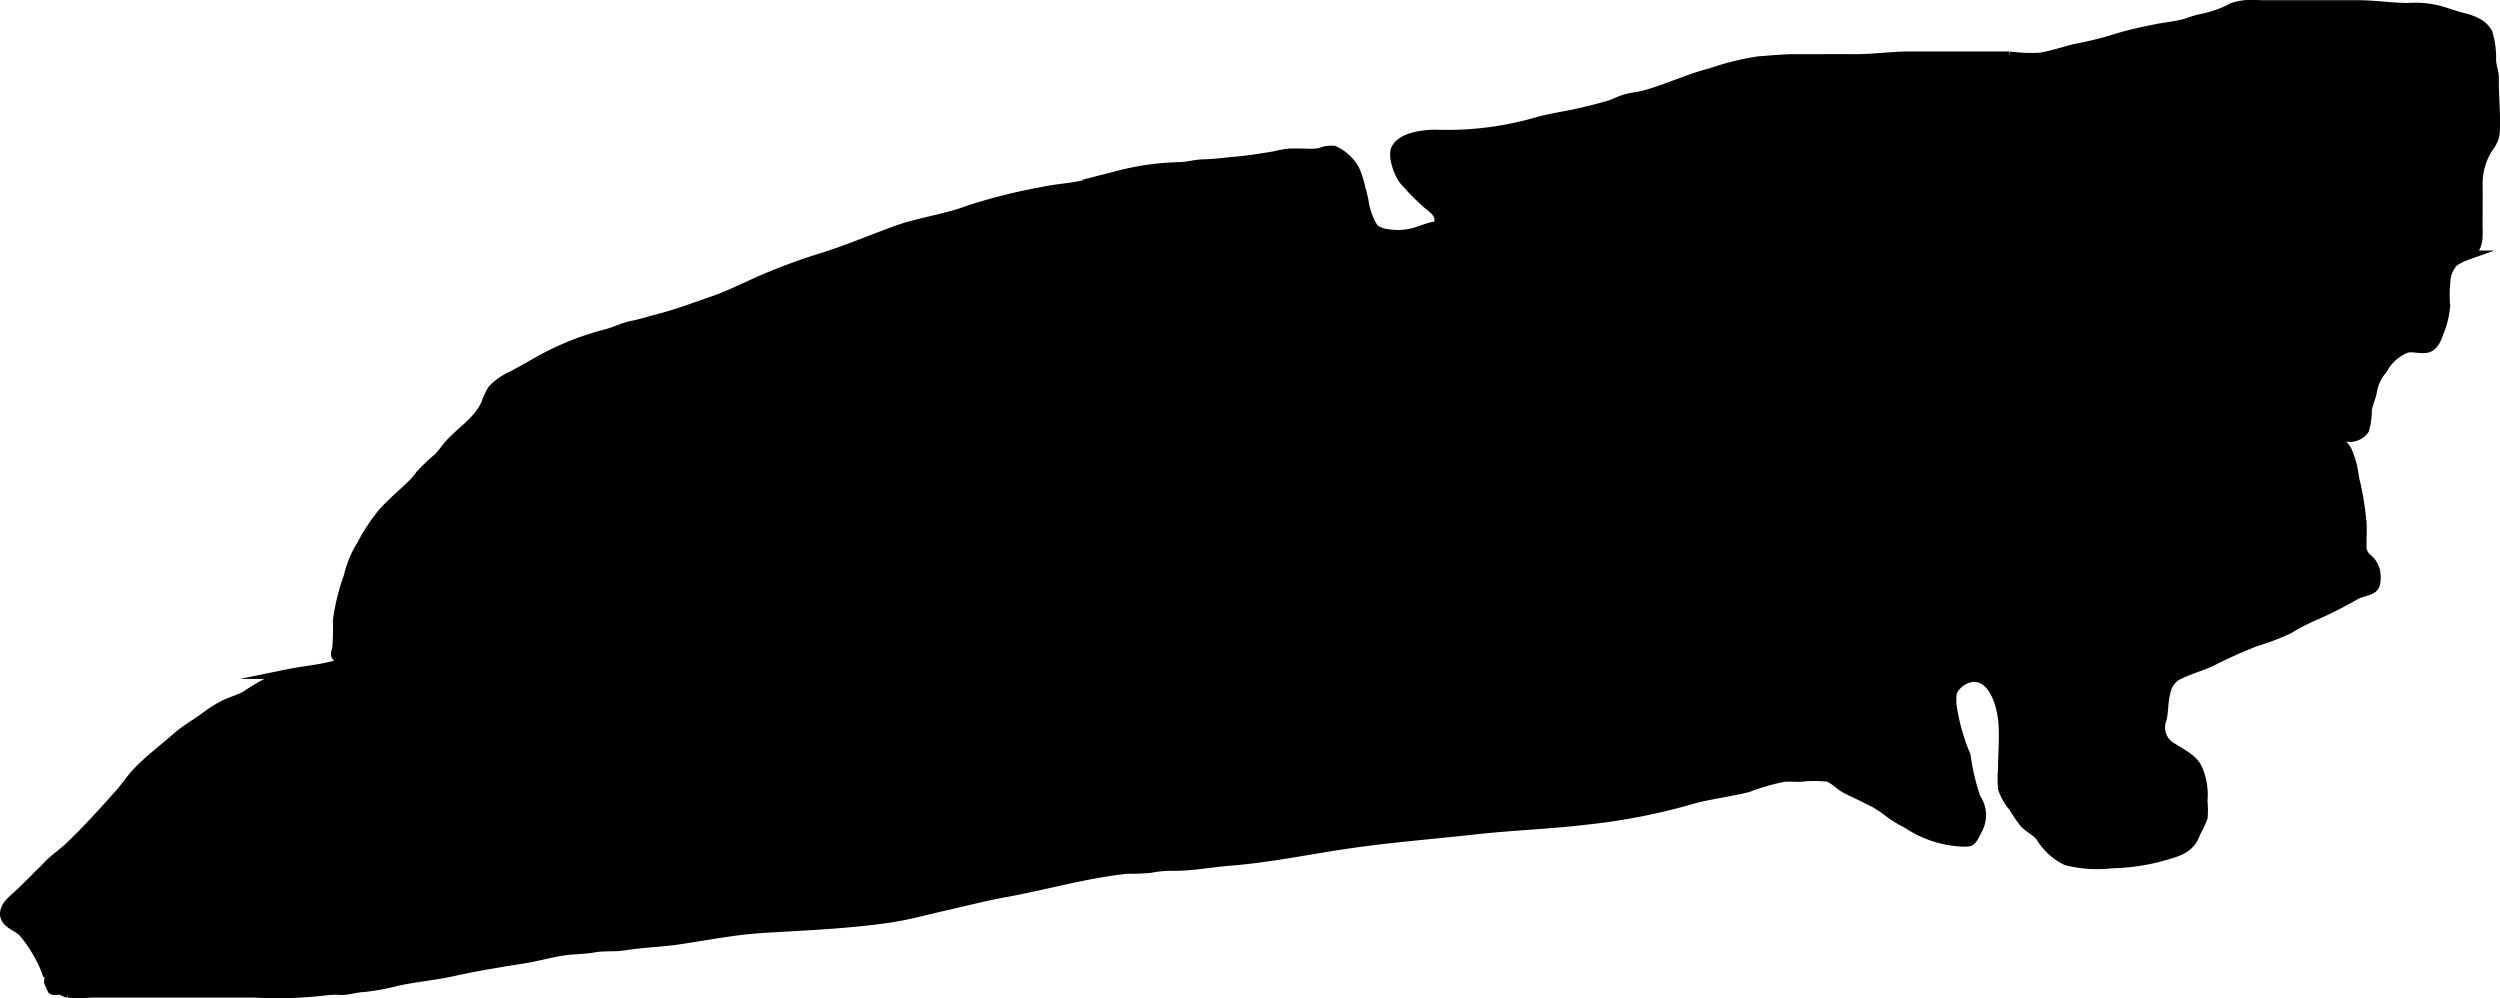
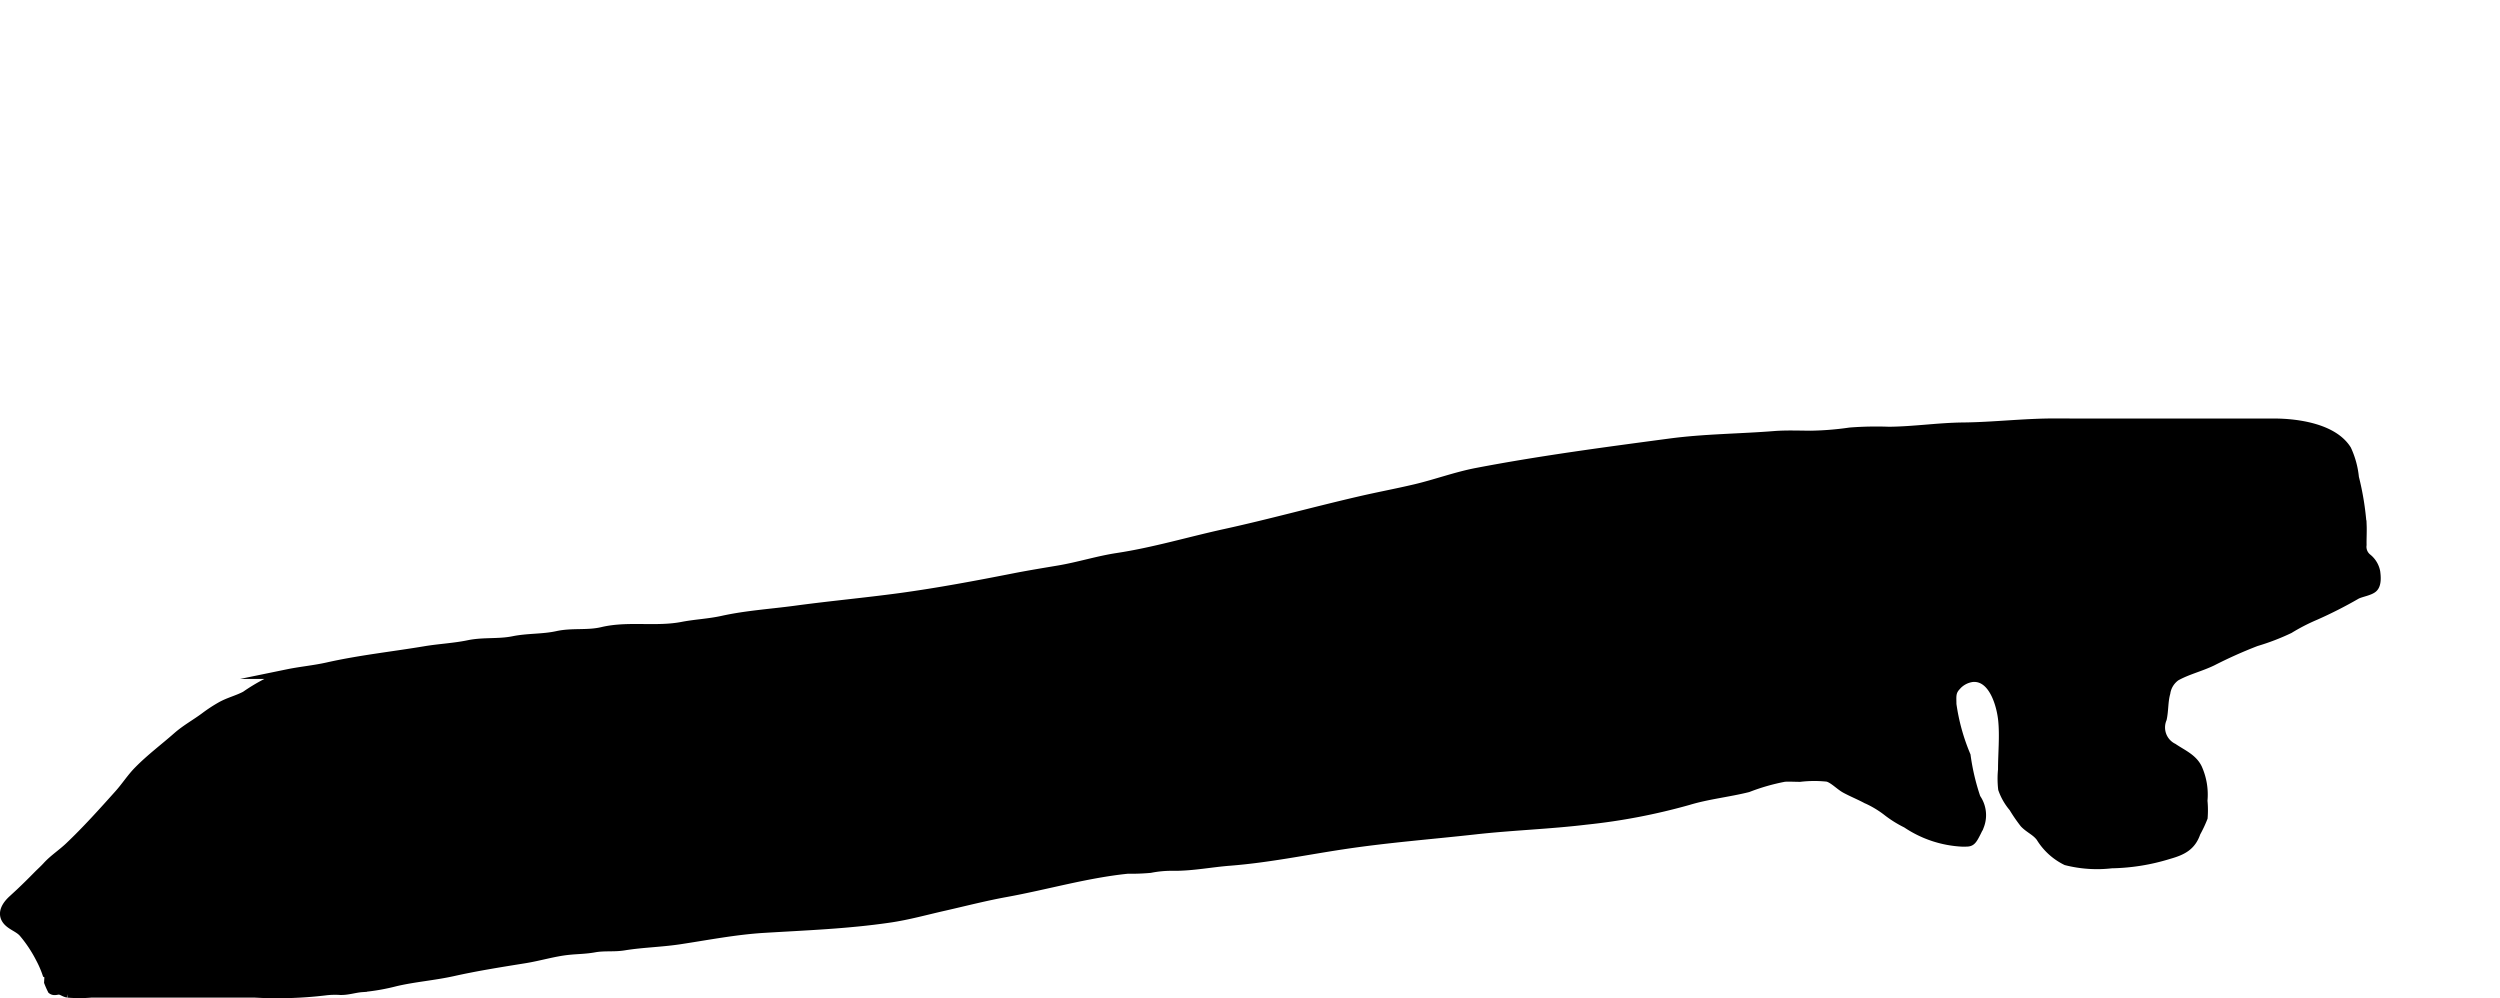
<svg xmlns="http://www.w3.org/2000/svg" version="1.1" width="13.618mm" height="5.438mm" viewBox="0 0 38.602 15.414">
  <defs>
    <style type="text/css">
      .a {
        stroke: #000;
        stroke-miterlimit: 10;
        stroke-width: 0.15px;
      }
    </style>
  </defs>
-   <path class="a" d="M38.259,3.229c-0.0.075-.001.149-.001.224,0,.211.032.387-.177.49a.812.812,0,0,0-.198.103.47.47,0,0,0-.122.298,2.022,2.022,0,0,0-.003.378,1.341,1.341,0,0,1-.105.419c-.026.083-.074.2-.166.227-.102.03-.227-.022-.33.005a.716.716,0,0,0-.367.327.68.68,0,0,0-.158.317c-.015.106-.065.202-.084.31a1.033,1.033,0,0,1-.043.309.275.275,0,0,1-.256.11c-.07-.009-.129-.039-.199-.045-.054-.004-.111.001-.166.001a2.18,2.18,0,0,0-.292.004,2.988,2.988,0,0,0-.308.066,2.153,2.153,0,0,1-.401.012c-.115.006-.223.043-.339.045-.13.003-.261-.001-.391-.001-.195-0-.381.039-.573.043-.208.004-.416-.001-.624-.001-.228,0-.456.001-.684-.001-.144-.002-.273.043-.42.043-.543-.002-1.085,0-1.628,0-.093,0-.187-.001-.28-0-.137.001-.262-.044-.4-.042-.388.004-.777 0-1.165 0-.272,0-.543.001-.815-.001-.196-.001-.384.022-.578.039-.196.017-.39-.001-.587.024a12.716,12.716,0,0,1-1.433.103c-.227.004-.445.075-.669.085a4.113,4.113,0,0,0-.542.112c-.251.046-.497.111-.748.155-.464.081-.928.156-1.389.254-.385.082-.768.156-1.154.229-.159.03-.341.047-.495.092a3.878,3.878,0,0,1-.733.24,4.352,4.352,0,0,0-.628.104c-.695.17-1.386.368-2.083.529q-.219.051-.439.096c-.214.044-.432.067-.645.105-.05.009-.092.035-.142.043-.112.02-.23-.017-.343.007-.232.049-.469.063-.706.114-.254.054-.501.13-.753.189-.39.091-.784.153-1.173.249-.362.089-.74.108-1.105.187-.308.066-.603.152-.914.201a2.003,2.003,0,0,1-.453.047,1.72,1.72,0,0,0-.307-.01c-.303.034-.604.129-.906.177a9.579,9.579,0,0,1-1.962.121,7.732,7.732,0,0,1-1.028-.114c-.087-.016-.417-.027-.458-.123-.016-.038.011-.087.015-.125a3.722,3.722,0,0,0,.009-.417,3.311,3.311,0,0,1,.167-.68,1.578,1.578,0,0,1,.199-.483,2.921,2.921,0,0,1,.324-.494c.152-.173.327-.312.489-.474a1.164,1.164,0,0,0,.099-.122,3.241,3.241,0,0,1,.276-.262c.064-.063.103-.129.161-.195.191-.218.453-.365.575-.64A1.027,1.027,0,0,1,7.606,6.015a.911.911,0,0,1,.305-.211c.141-.078.283-.156.422-.237A4.386,4.386,0,0,1,9.382,5.152c.136-.038.245-.098.383-.125.139-.027.275-.072.411-.107.278-.071.552-.176.825-.269.297-.102.579-.254.873-.375.265-.109.528-.206.8-.29.387-.119.764-.279,1.144-.419.372-.137.773-.182,1.145-.322a8.538,8.538,0,0,1,1.124-.282c.208-.047.424-.056.631-.102.193-.043.39-.104.58-.158a4.03,4.03,0,0,1,.921-.125c.125-.005.237-.04.362-.043.172-.004.332-.027.503-.042.199-.017.398-.05.593-.082a1.698,1.698,0,0,1,.239-.043c.086-.003.173.001.259.001a.831.831,0,0,0,.208-.009.433.433,0,0,1,.21-.035.687.687,0,0,1,.323.293,1.429,1.429,0,0,1,.093.293,1.922,1.922,0,0,1,.05.208,1.076,1.076,0,0,0,.157.417.492.492,0,0,0,.23.079A.935.935,0,0,0,21.72,3.616c.179-.023.318-.113.49-.128.065-.21-.101-.266-.224-.389a3.851,3.851,0,0,1-.312-.323c-.07-.091-.178-.364-.116-.482.095-.181.431-.216.607-.217a4.979,4.979,0,0,0,1.511-.177c.231-.071.472-.101.709-.155.142-.033.291-.069.431-.109.095-.027.18-.074.274-.103.103-.032.211-.037.314-.066.344-.096.67-.254,1.02-.342a4.153,4.153,0,0,1,.732-.181c.186-.012.371-.033.557-.033.309.001.618-.001.926-0.0.286.001.562-.041.848-.042q.261-0.0.522,0h1.014a2.655,2.655,0,0,0,.476.02c.183-.031.36-.089.54-.136a5.393,5.393,0,0,0,.555-.132,5.17,5.17,0,0,1,.625-.158c.181-.043.364-.053.543-.104a1.646,1.646,0,0,1,.246-.073,1.696,1.696,0,0,0,.475-.172A1.046,1.046,0,0,1,34.904.078h1.51c.262,0,.509.042.77.042a1.557,1.557,0,0,1,.463.038c.132.036.263.086.396.119.139.034.327.106.377.261a1.316,1.316,0,0,1,.047.375c-.003.106.043.184.042.29-.003.256.025.512.017.768a.607.607,0,0,1-.015.146.539.539,0,0,1-.083.154,1.014,1.014,0,0,0-.169.557C38.26,2.962,38.26,3.096,38.259,3.229Z" />
  <path class="a" d="M.317,13.785q-.058.054-.117.108c-.085.077-.175.198-.093.31.062.085.187.116.257.198A2.051,2.051,0,0,1,.623,14.79a1.616,1.616,0,0,1,.104.237.062.062,0,0,1,.034.049l-.005.088a1.243,1.243,0,0,0,.051.115c.036.026.081-.004.12.005.046.011.068.035.119.045a2.117,2.117,0,0,0,.368-.001H3.925a6.216,6.216,0,0,0,1.085-.032A1.236,1.236,0,0,1,5.257,15.288c.119.002.219-.036.334-.044a3.195,3.195,0,0,0,.516-.09c.295-.069.591-.09.888-.156.368-.082.737-.14,1.109-.2.224-.036.447-.106.672-.129.141-.015.264-.013.403-.039.15-.027.304-.005.455-.03.282-.046.572-.051.857-.094.436-.066.862-.15,1.304-.177.648-.039,1.29-.063,1.933-.157.292-.042.574-.122.864-.187.311-.071.622-.151.936-.208.628-.114,1.245-.296,1.881-.361a3.419,3.419,0,0,0,.351-.013,1.693,1.693,0,0,1,.367-.032c.291.001.574-.057.864-.079.588-.046,1.167-.166,1.752-.254.677-.102,1.354-.154,2.031-.229.573-.064,1.148-.082,1.719-.151a9.381,9.381,0,0,0,1.575-.302c.296-.09.618-.123.919-.198a3.216,3.216,0,0,1,.565-.162c.079-.005.161.001.24.001a1.893,1.893,0,0,1,.428-.002c.096.026.19.132.28.18.102.055.211.099.318.156a1.57,1.57,0,0,1,.316.187,1.712,1.712,0,0,0,.307.193,1.683,1.683,0,0,0,.862.287c.1-.002.122.01.175-.082.03-.053.058-.112.083-.167a.451.451,0,0,0-.053-.424,3.508,3.508,0,0,1-.155-.657,3.167,3.167,0,0,1-.219-.793c-0-.111-.016-.19.064-.278a.401.401,0,0,1,.259-.142c.322-.025.448.424.472.67.024.247-.003.51-.003.759a1.393,1.393,0,0,0,.002.297.893.893,0,0,0,.164.284,2.382,2.382,0,0,0,.168.245c.08.084.18.119.252.216a.956.956,0,0,0,.394.36,1.932,1.932,0,0,0,.699.046,3.147,3.147,0,0,0,.877-.141c.213-.06.351-.128.422-.337a1.918,1.918,0,0,0,.109-.231,1.471,1.471,0,0,0-.003-.259.988.988,0,0,0-.083-.502c-.075-.152-.233-.215-.374-.311a.356.356,0,0,1-.171-.455c.028-.131.018-.266.055-.398a.384.384,0,0,1,.158-.257c.174-.098.382-.147.563-.235a7.066,7.066,0,0,1,.675-.302,3.506,3.506,0,0,0,.514-.197,3.039,3.039,0,0,1,.4-.206,6.626,6.626,0,0,0,.639-.325c.07-.035.204-.054.255-.102.056-.052.047-.168.037-.243A.355.355,0,0,0,36.55,8.62a.228.228,0,0,1-.083-.207c-.002-.101.005-.203.001-.304a4.292,4.292,0,0,0-.119-.735,1.331,1.331,0,0,0-.116-.428c-.208-.334-.768-.409-1.12-.409H33.153c-.466,0-.931.001-1.397-.001-.484-.003-.961.057-1.444.062-.384.004-.763.063-1.147.066a5.215,5.215,0,0,0-.6.012,4.706,4.706,0,0,1-.609.049c-.184-.001-.37-.009-.554.005-.535.043-1.079.044-1.613.115-.998.133-1.998.265-2.986.454-.319.061-.631.177-.949.252-.288.068-.579.122-.867.189-.69.16-1.37.348-2.062.5-.562.123-1.105.287-1.673.373-.301.046-.596.14-.897.191-.231.039-.466.077-.695.122-.59.116-1.17.225-1.764.306-.539.073-1.08.122-1.623.196-.367.049-.753.074-1.114.154-.21.047-.416.054-.622.094-.407.079-.837-.015-1.236.08-.23.055-.464.011-.695.062-.226.05-.452.033-.681.08-.228.046-.458.013-.689.061-.22.046-.449.056-.671.093-.502.084-1.009.138-1.506.25-.204.046-.412.064-.616.106a2.783,2.783,0,0,0-.65.337c-.124.066-.258.096-.381.166a2.267,2.267,0,0,0-.241.158c-.144.108-.294.188-.43.307-.201.177-.412.334-.6.525-.111.112-.195.246-.301.364-.245.274-.503.561-.77.814-.113.107-.24.187-.344.302-.043.047-.091.09-.136.135C.501,13.607.41,13.697.317,13.785Z" />
</svg>